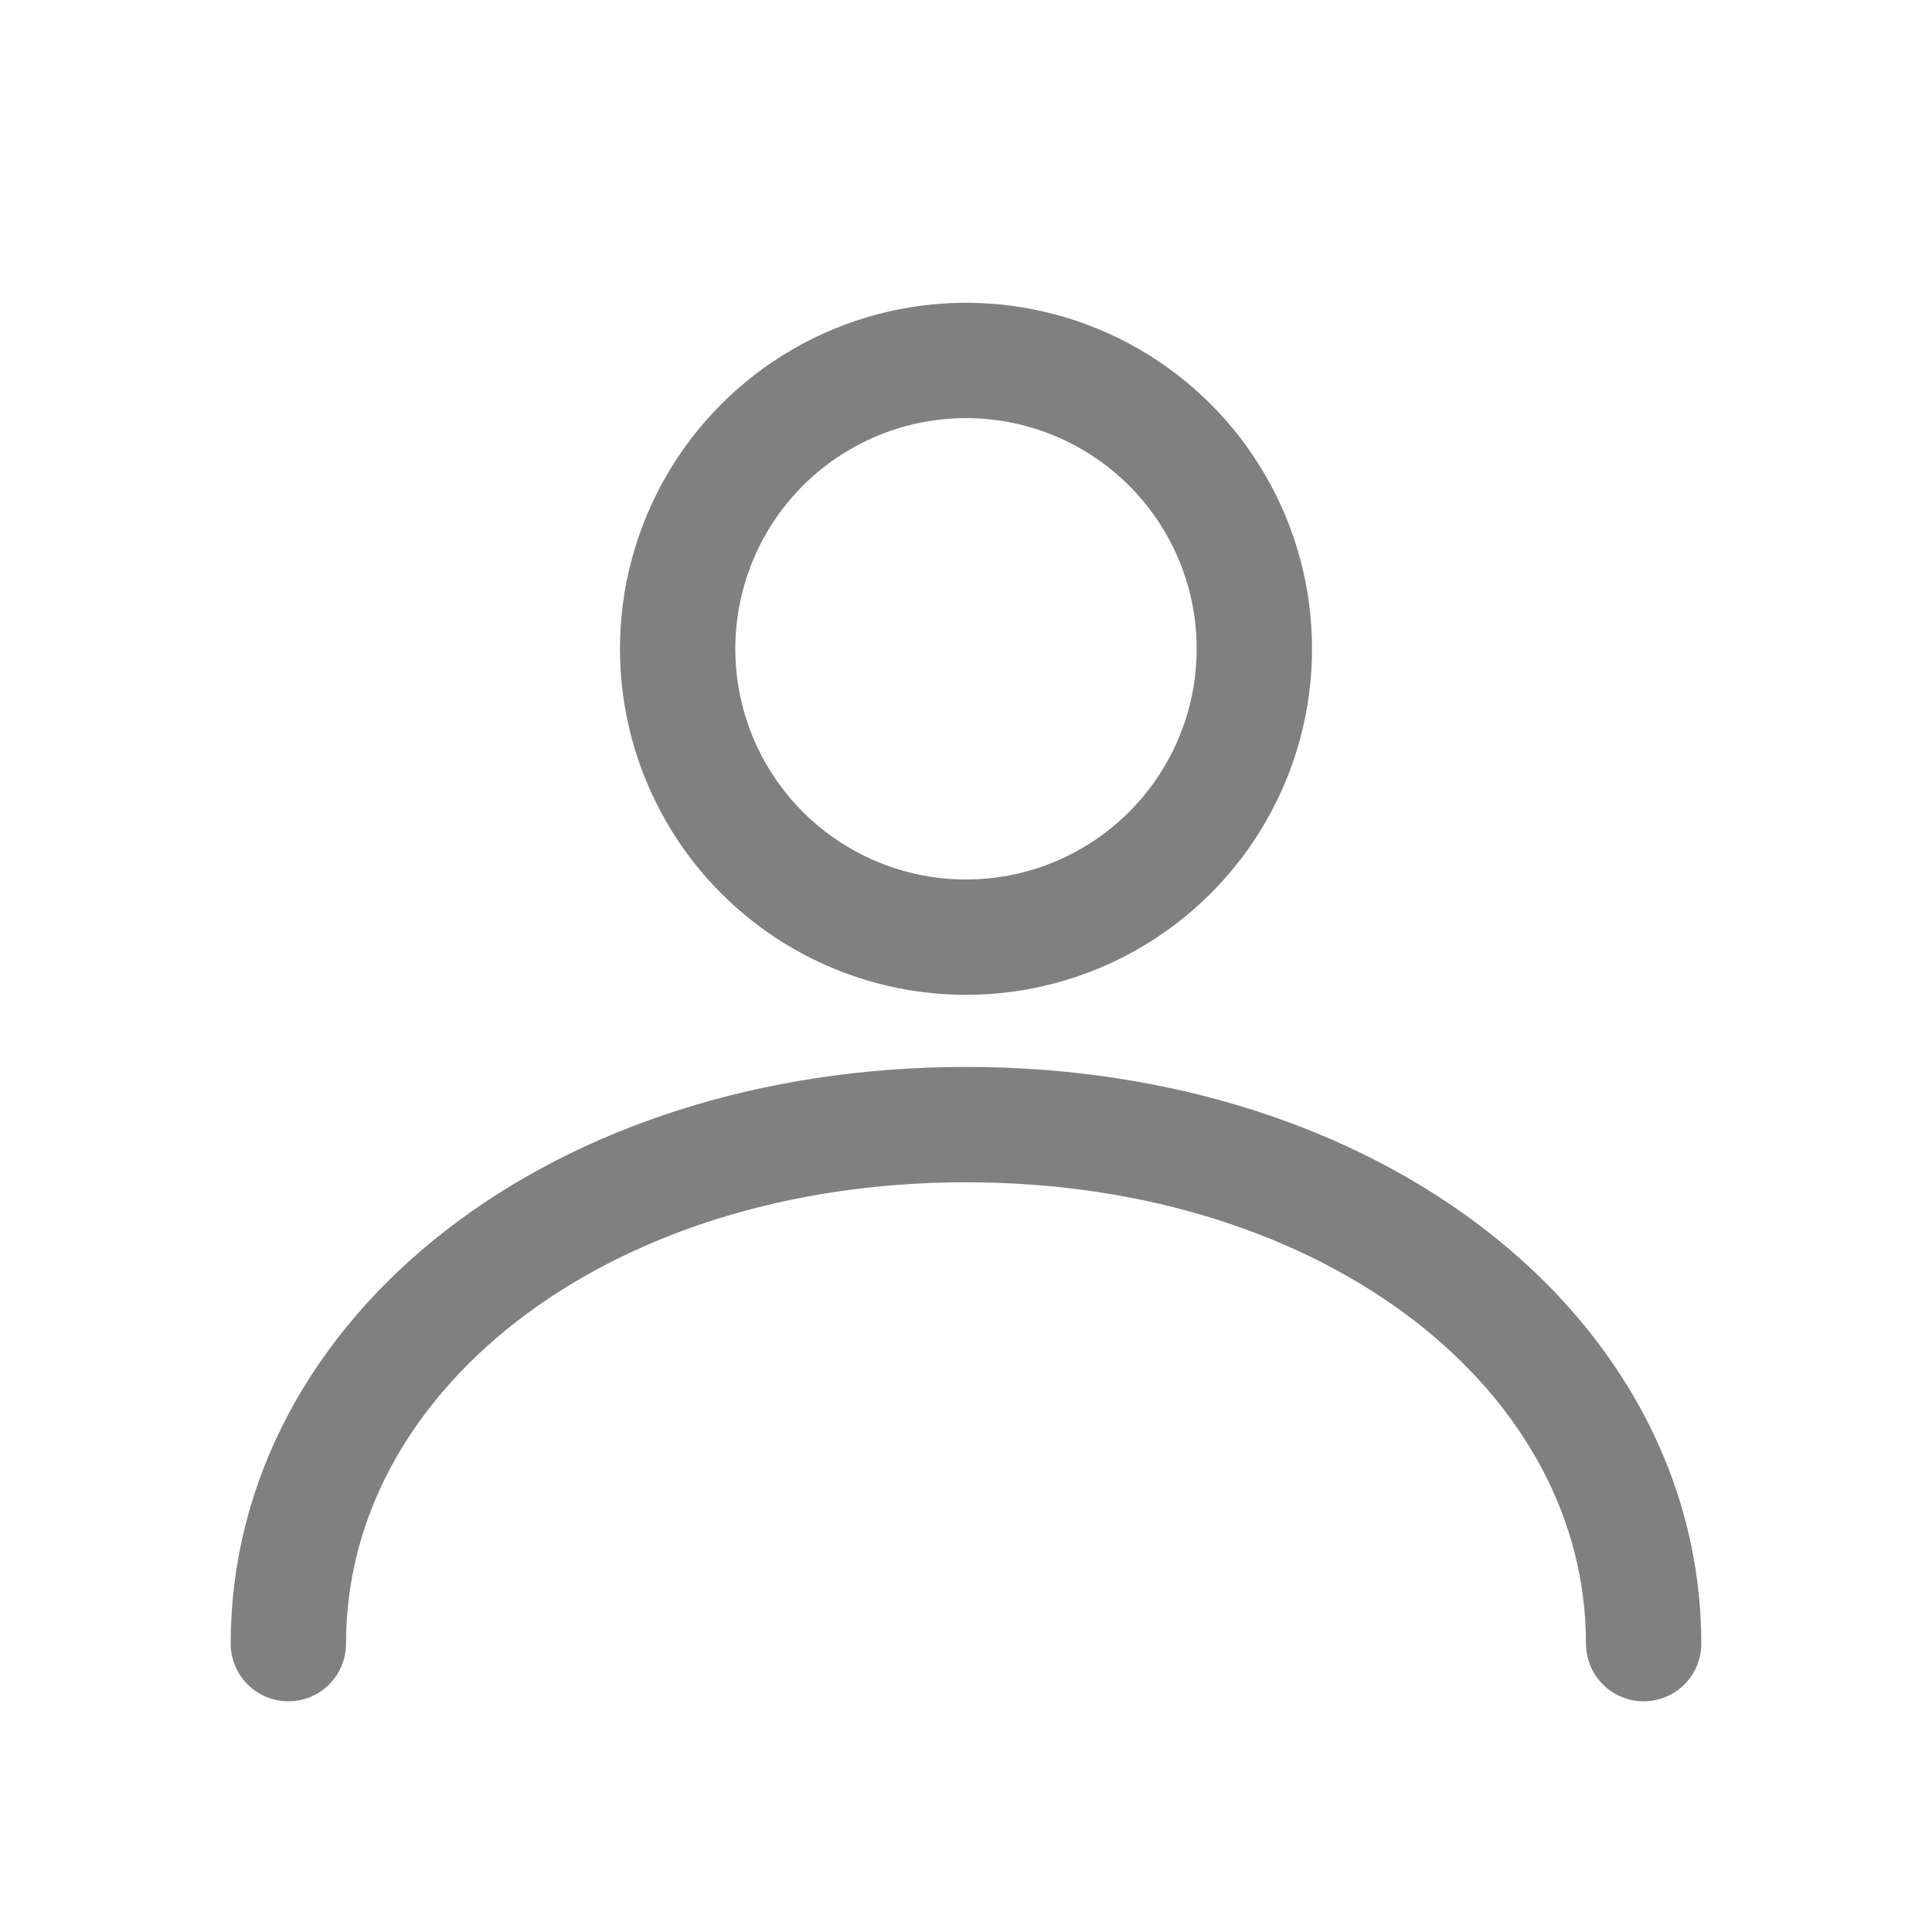
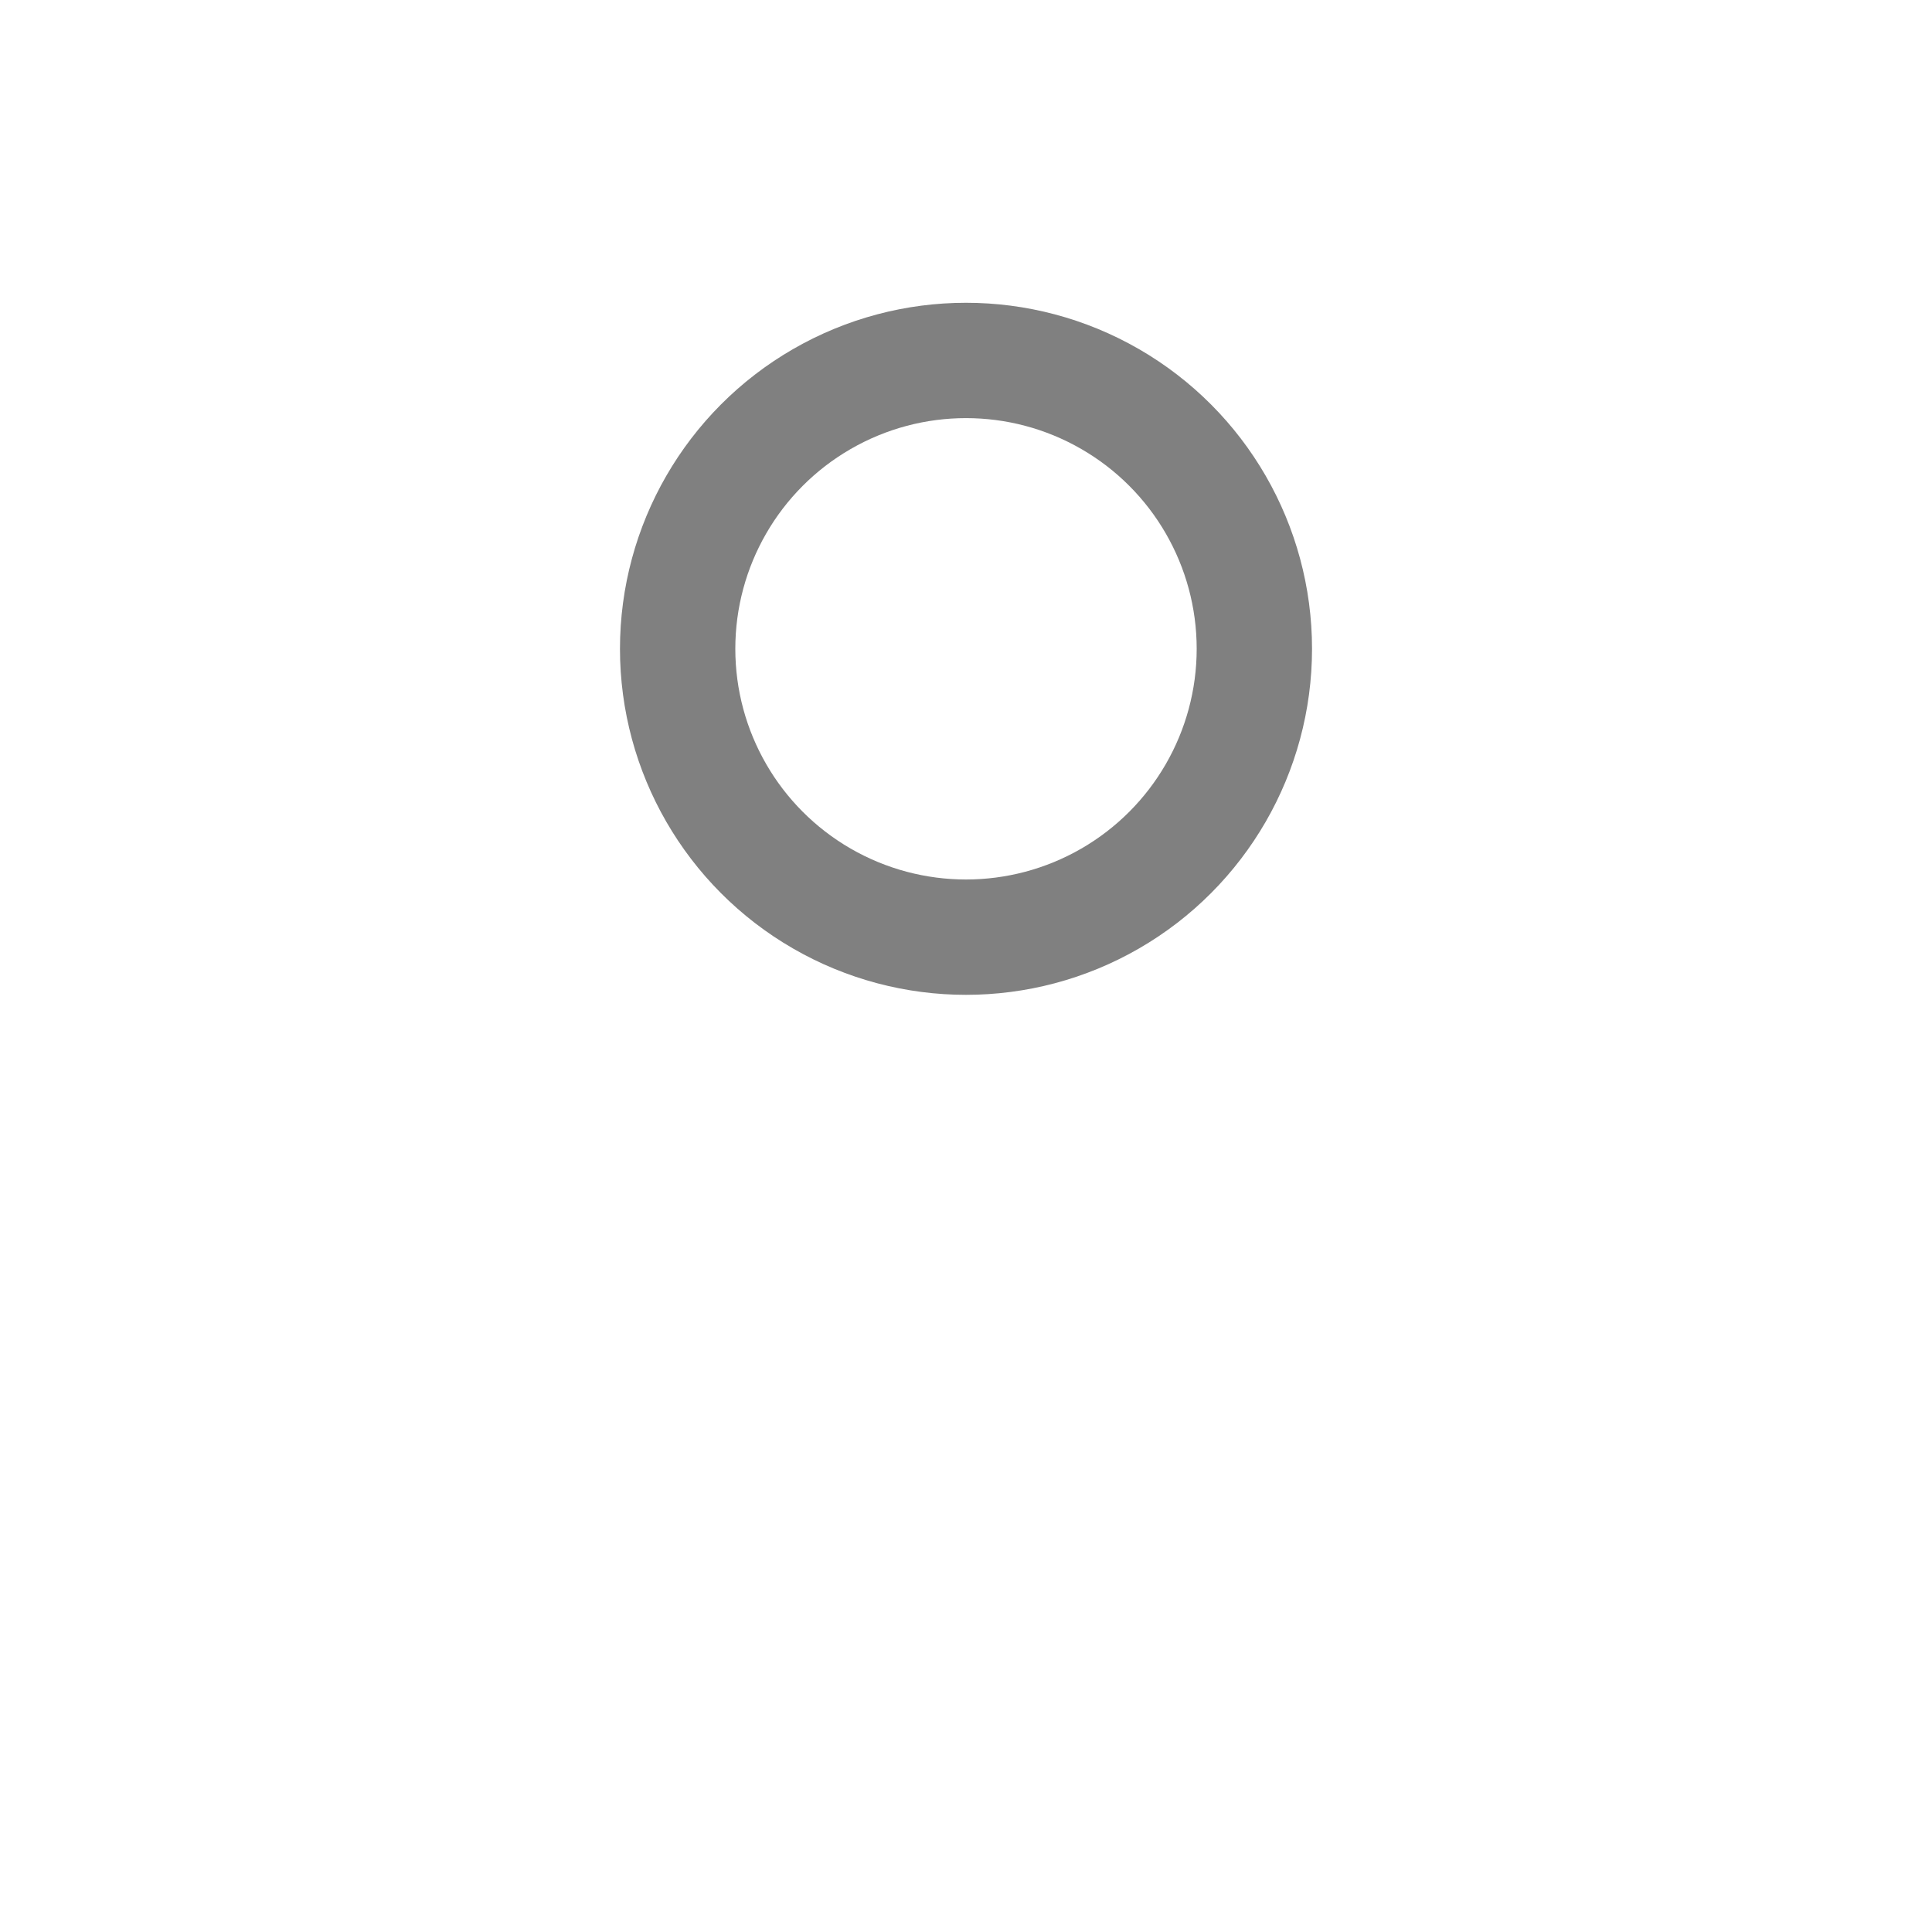
<svg xmlns="http://www.w3.org/2000/svg" width="67" height="67" viewBox="0 0 67 67" fill="none">
  <circle cx="33.5" cy="22.5" r="10" stroke="gray" stroke-width="4" />
-   <path d="M10 57c0-10 10-18 23.5-18S57 47 57 57" stroke="gray" stroke-width="4" stroke-linecap="round" />
</svg>